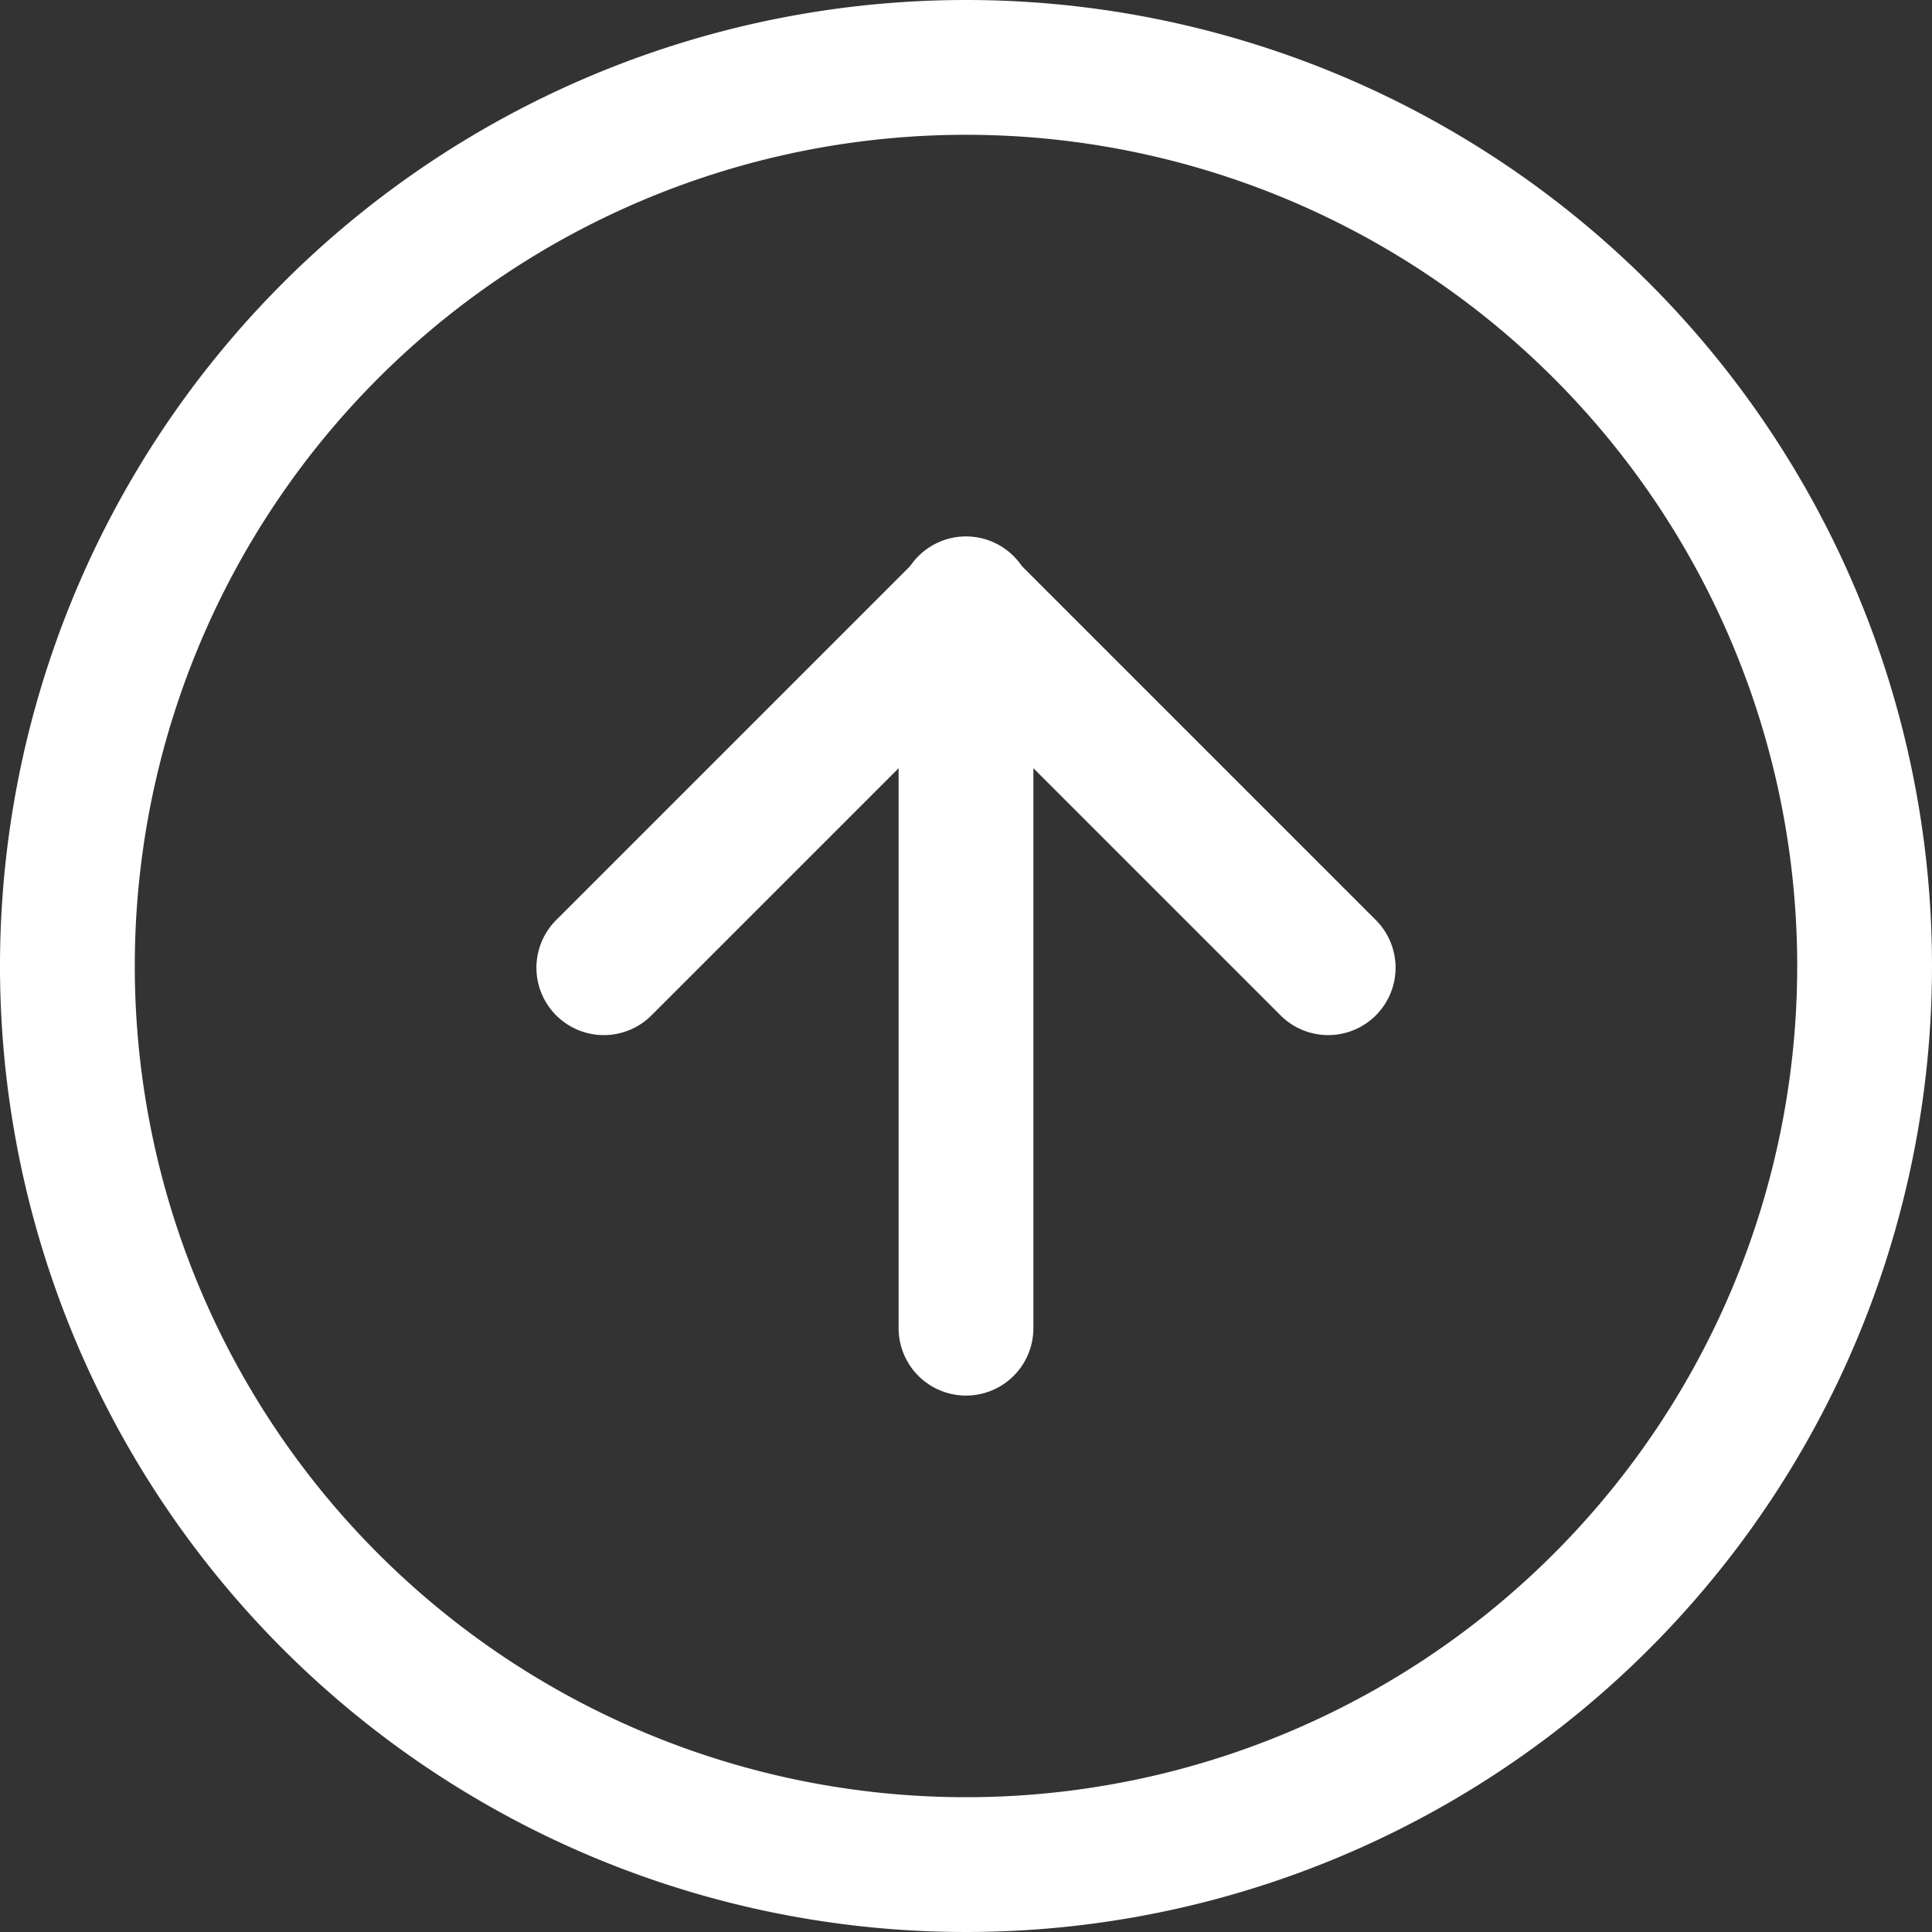
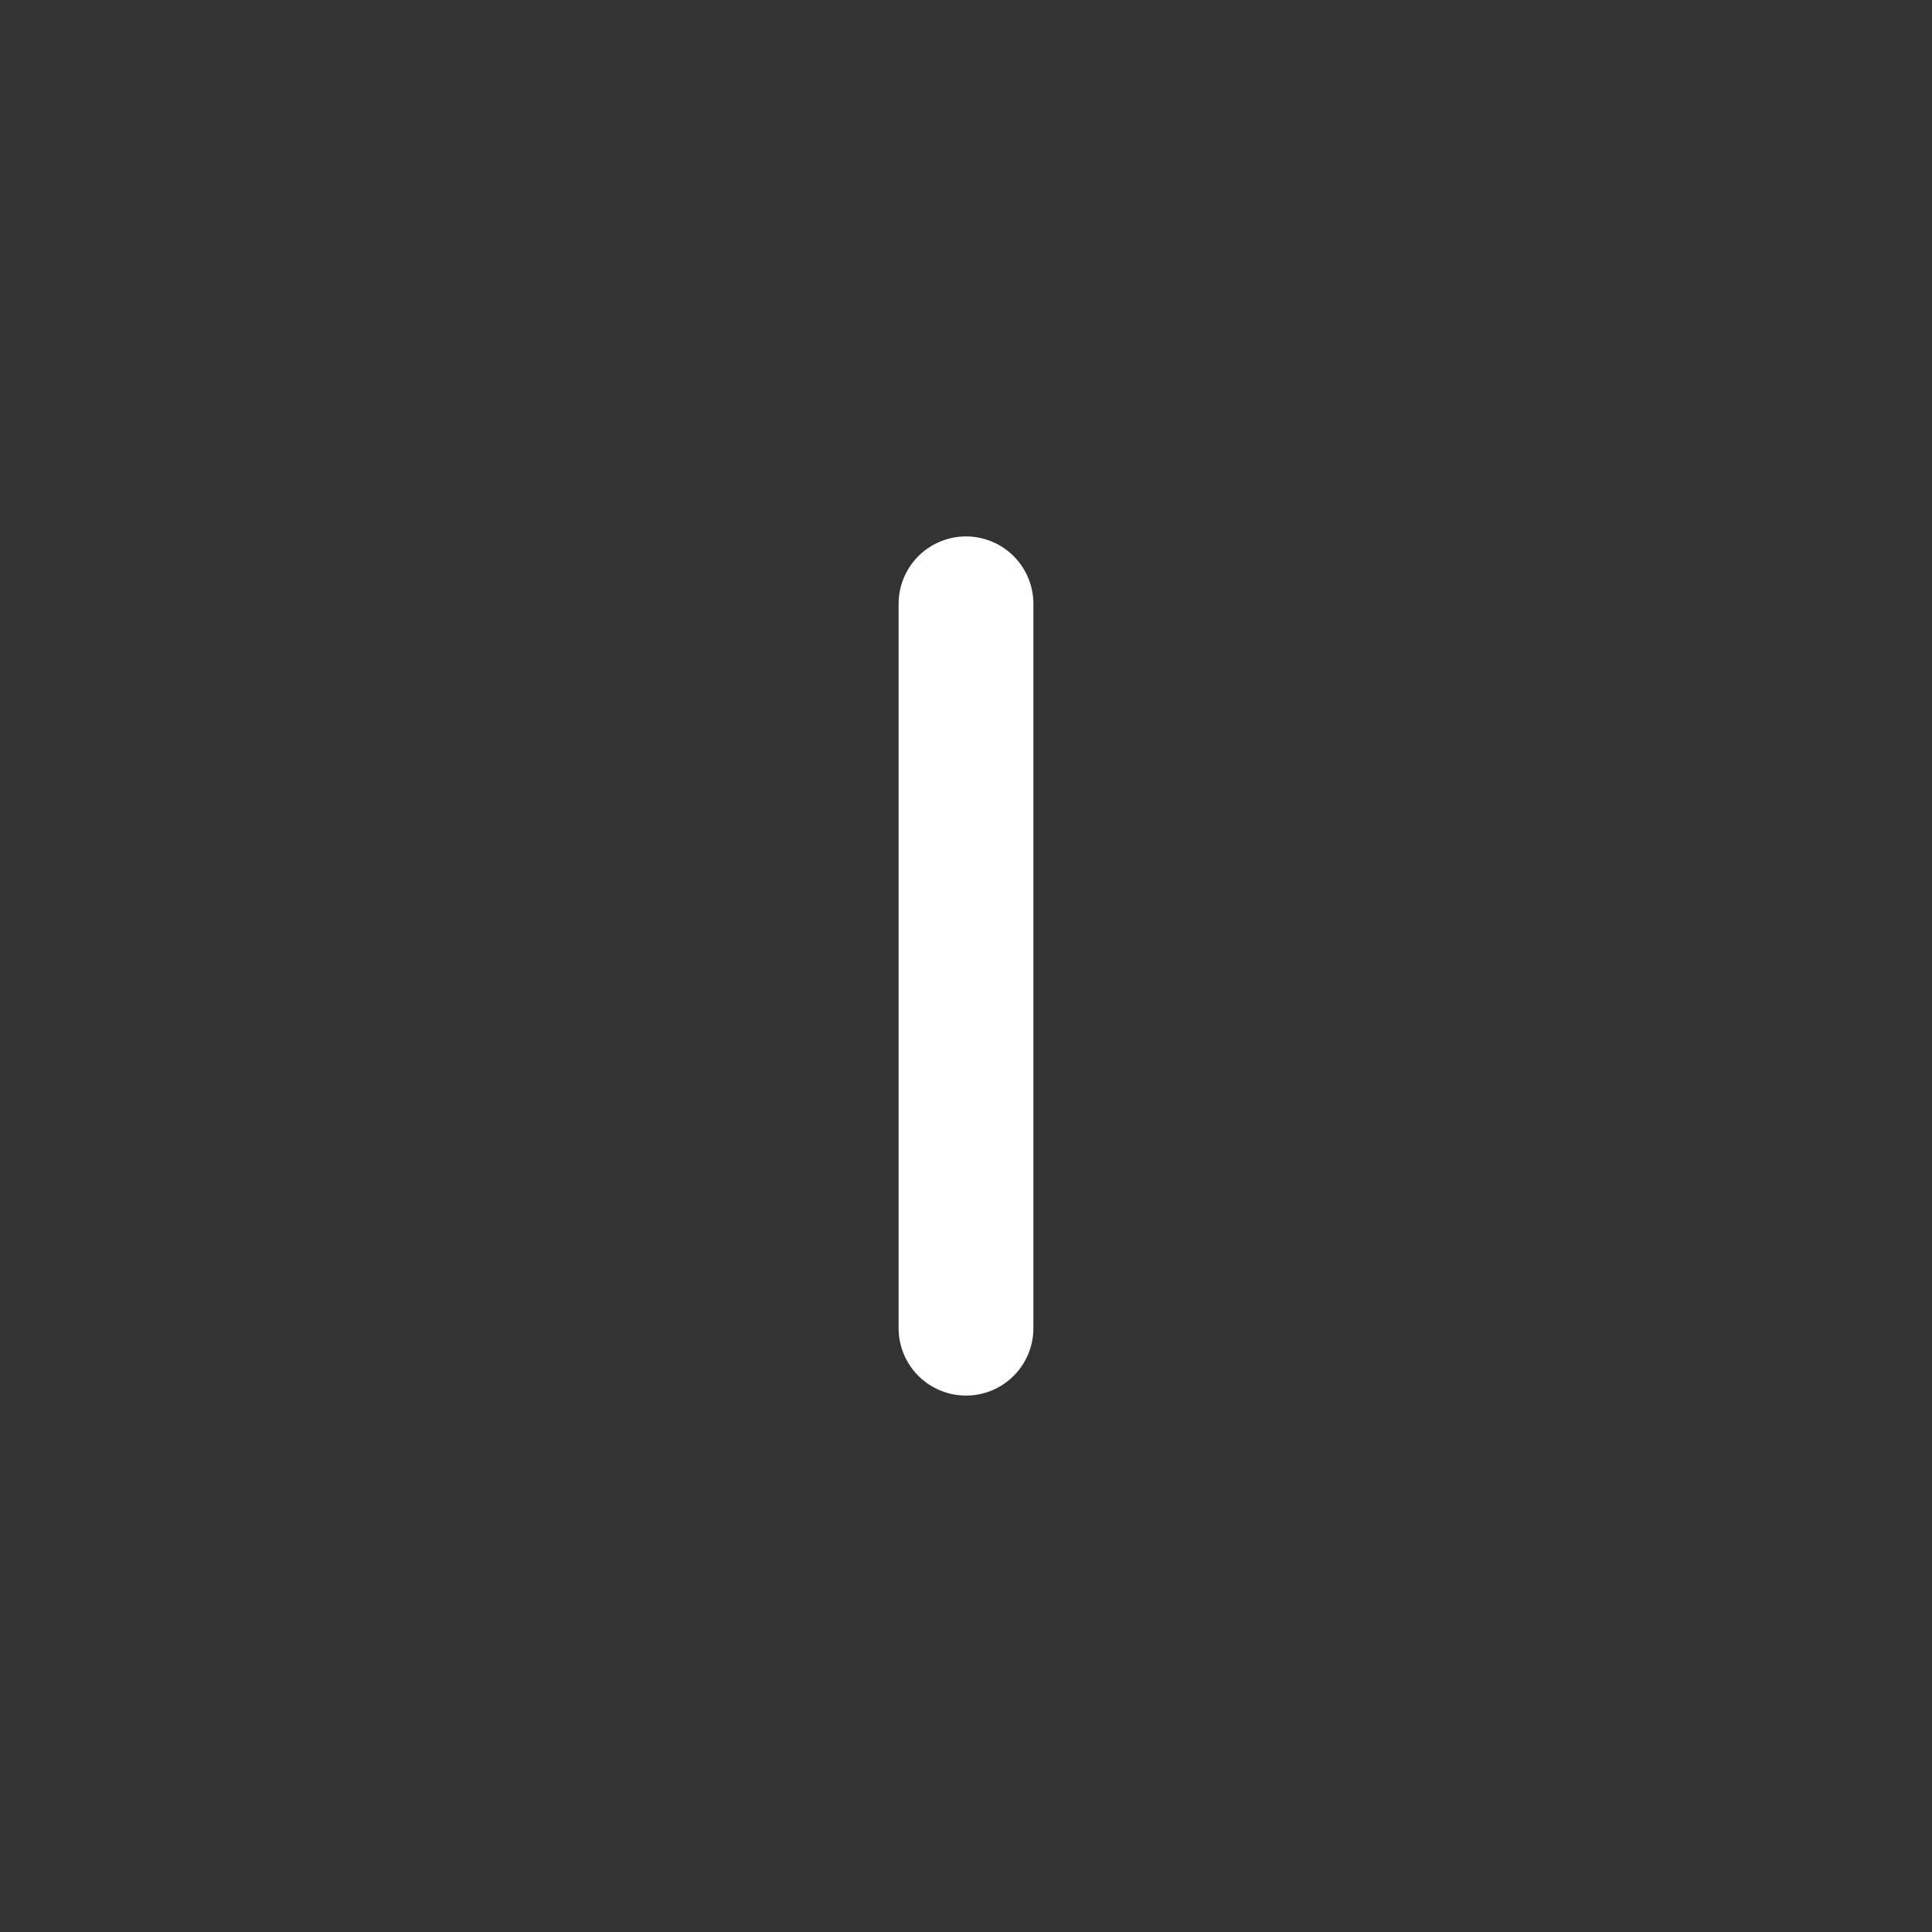
<svg xmlns="http://www.w3.org/2000/svg" width="43" height="43" viewBox="0 0 43 43">
  <rect x="0" y="0" width="43" height="43" fill="#333333" stroke="none" />
  <g id="Icon_feather-arrow-up-circle" data-name="Icon feather-arrow-up-circle" transform="translate(-1.5 -1.5)">
-     <path id="Path_198" data-name="Path 198" d="M43,23A20,20,0,1,1,23,3,20,20,0,0,1,43,23Z" transform="translate(0 0)" fill="none" stroke="#fff" stroke-linecap="round" stroke-linejoin="round" stroke-width="3" />
-     <path id="Path_199" data-name="Path 199" d="M28.122,20.061,20.061,12,12,20.061" transform="translate(2.939 2.977)" fill="none" stroke="#fff" stroke-linecap="round" stroke-linejoin="round" stroke-width="3" />
+     <path id="Path_198" data-name="Path 198" d="M43,23Z" transform="translate(0 0)" fill="none" stroke="#fff" stroke-linecap="round" stroke-linejoin="round" stroke-width="3" />
    <path id="Path_200" data-name="Path 200" d="M18,28.122V12" transform="translate(5 2.939)" fill="none" stroke="#fff" stroke-linecap="round" stroke-linejoin="round" stroke-width="3" />
  </g>
</svg>